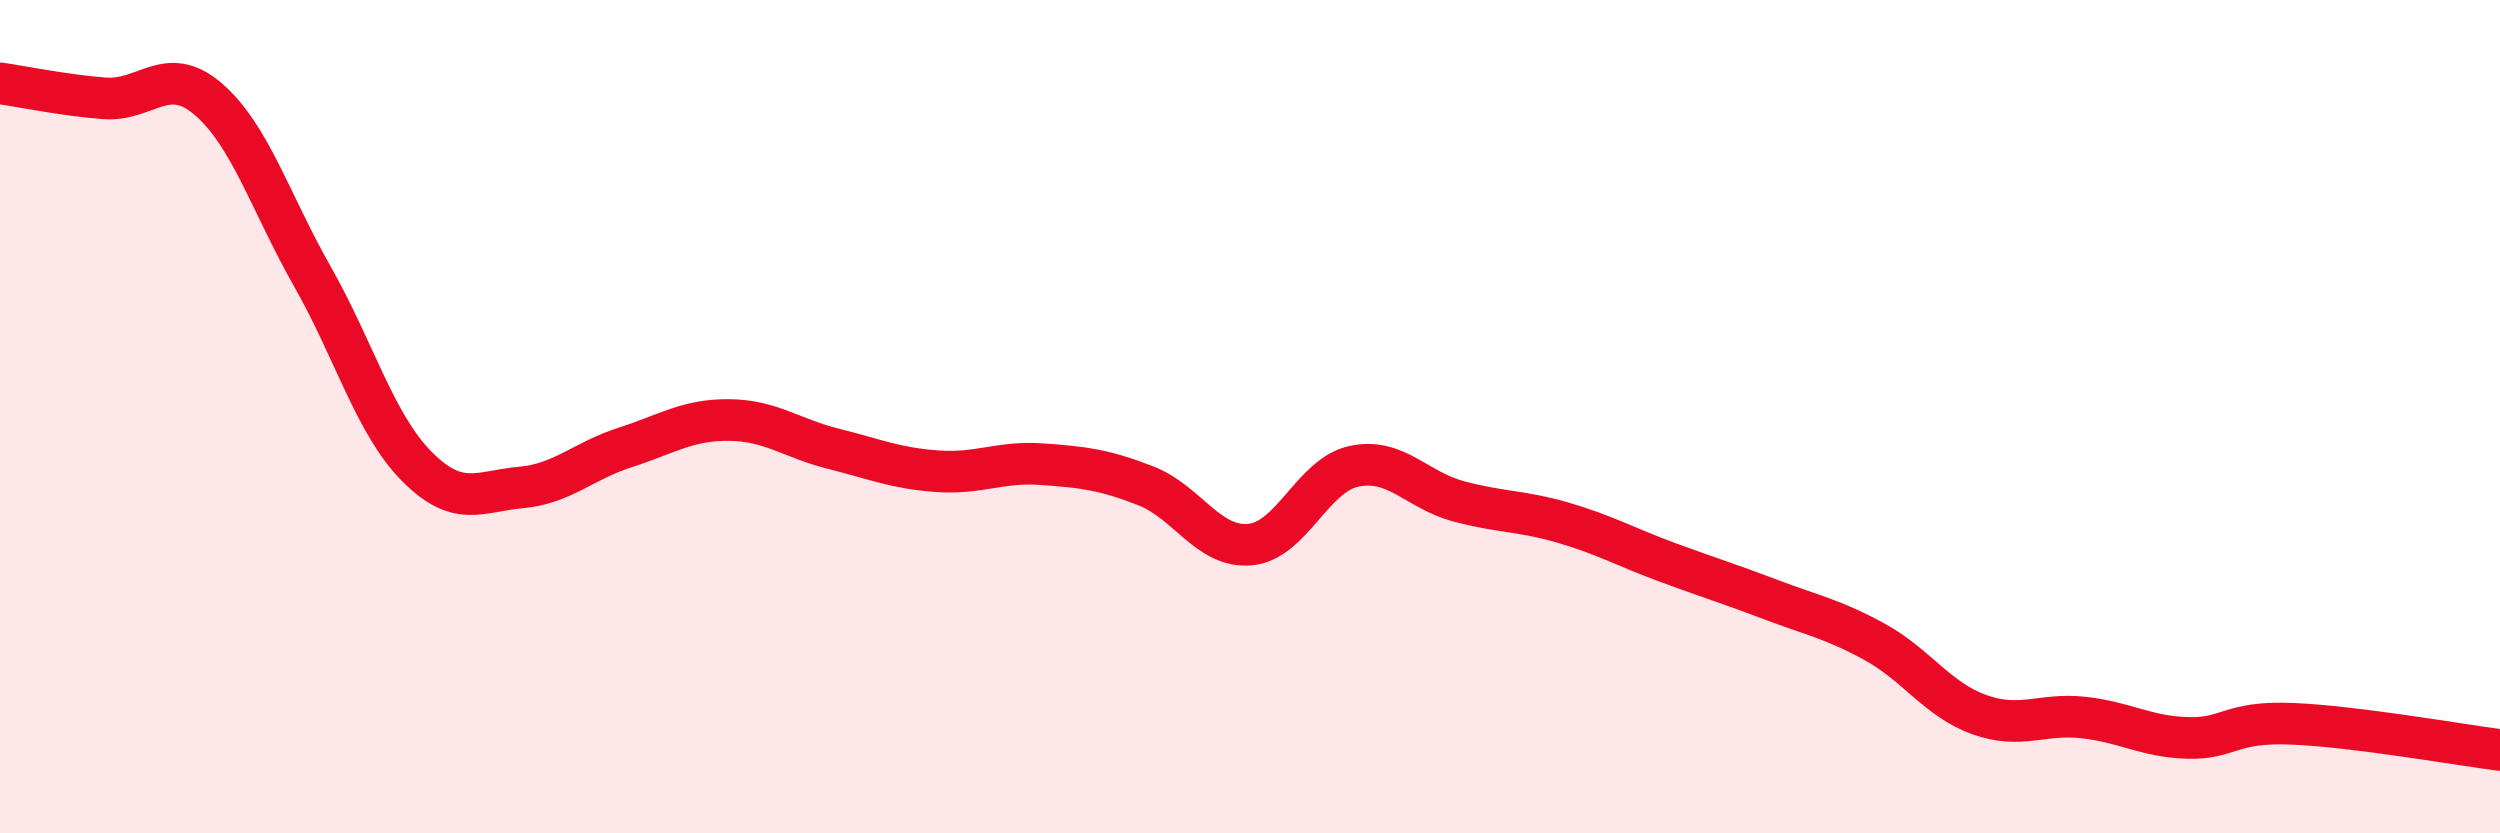
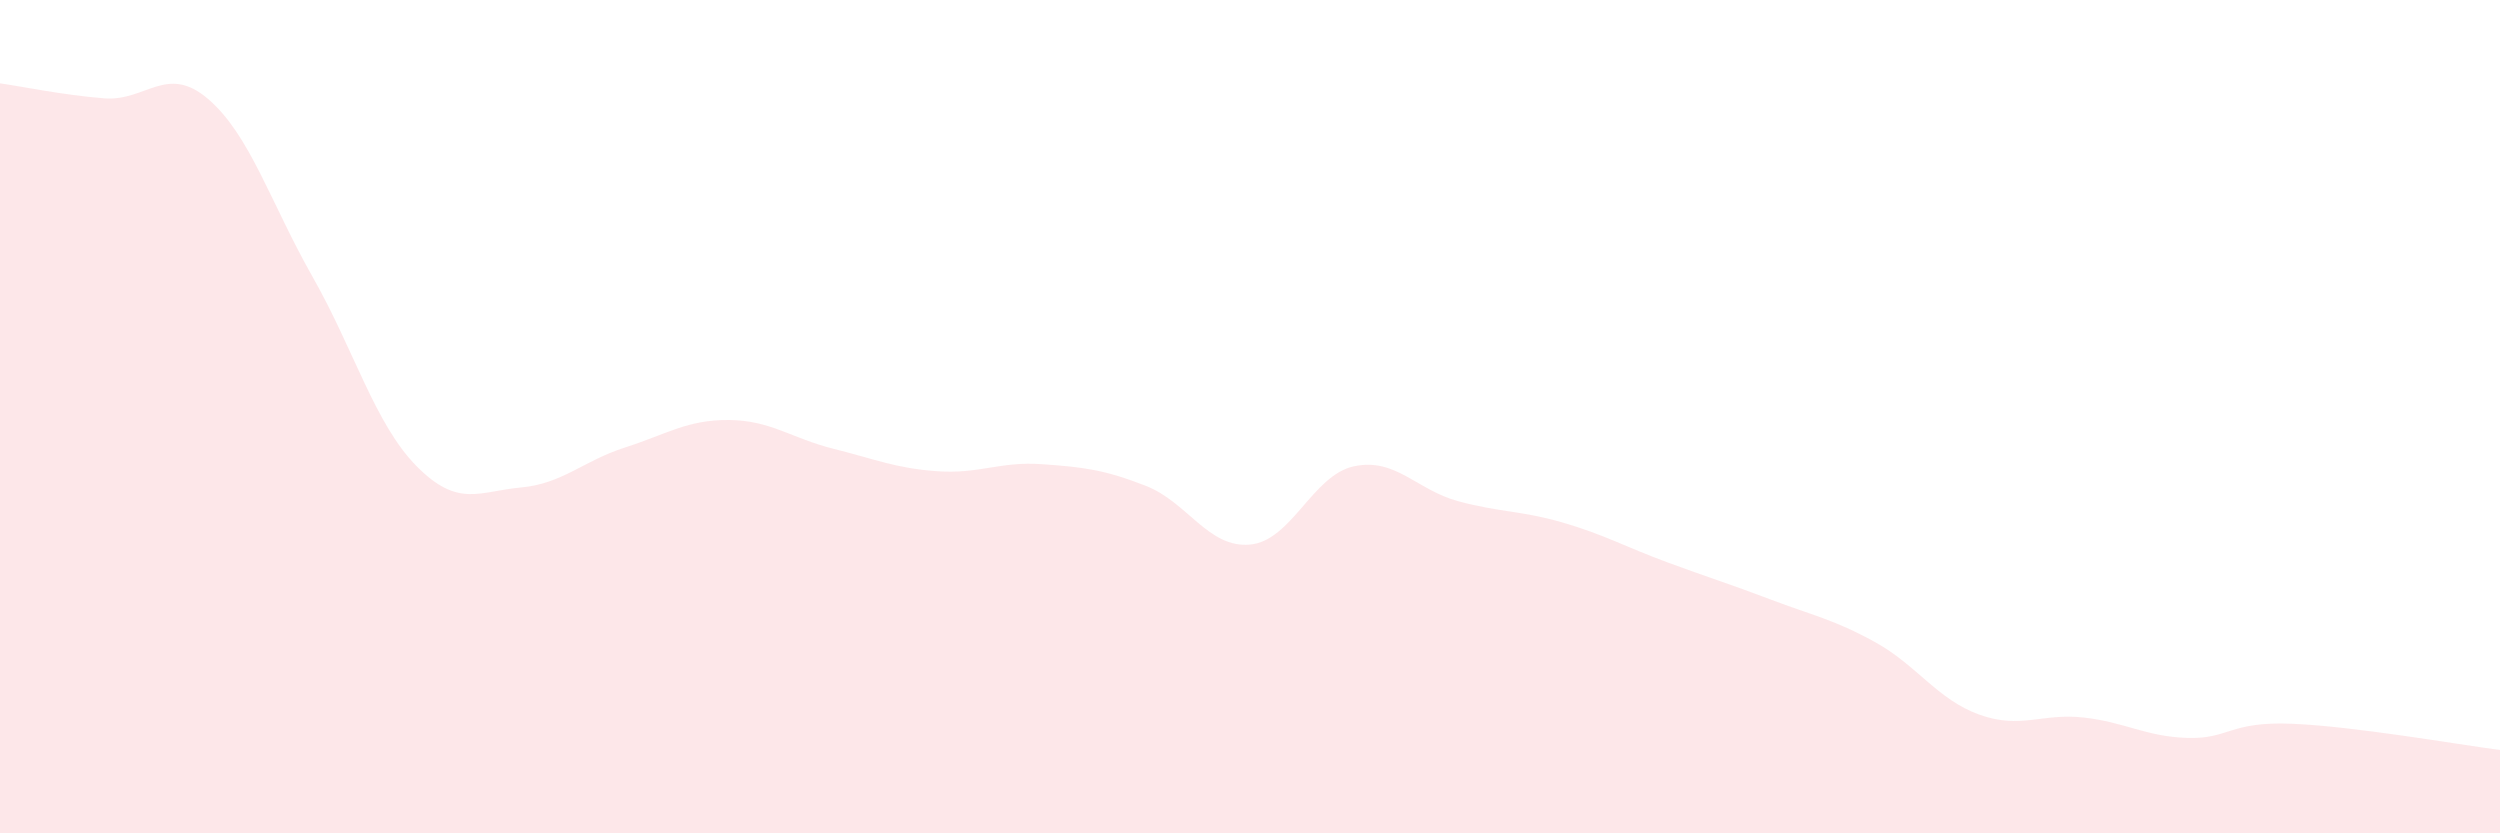
<svg xmlns="http://www.w3.org/2000/svg" width="60" height="20" viewBox="0 0 60 20">
  <path d="M 0,2 C 0.5,2.07 1.5,2.28 2.5,2.36 C 3.5,2.44 4,1.52 5,2.38 C 6,3.24 6.5,4.88 7.5,6.64 C 8.5,8.4 9,10.18 10,11.19 C 11,12.2 11.5,11.79 12.5,11.7 C 13.5,11.61 14,11.06 15,10.74 C 16,10.42 16.5,10.07 17.5,10.08 C 18.5,10.09 19,10.52 20,10.77 C 21,11.02 21.5,11.24 22.5,11.31 C 23.5,11.38 24,11.07 25,11.14 C 26,11.21 26.5,11.27 27.5,11.66 C 28.5,12.05 29,13.16 30,13.07 C 31,12.98 31.5,11.4 32.5,11.19 C 33.5,10.98 34,11.76 35,12.03 C 36,12.3 36.5,12.25 37.5,12.54 C 38.5,12.83 39,13.12 40,13.49 C 41,13.86 41.5,14.01 42.5,14.39 C 43.5,14.77 44,14.86 45,15.41 C 46,15.96 46.5,16.79 47.5,17.15 C 48.5,17.51 49,17.11 50,17.22 C 51,17.33 51.5,17.68 52.5,17.71 C 53.5,17.74 53.5,17.31 55,17.37 C 56.5,17.43 59,17.87 60,18L60 20L0 20Z" fill="#EB0A25" opacity="0.1" stroke-linecap="round" stroke-linejoin="round" />
-   <path d="M 0,2 C 0.5,2.07 1.5,2.28 2.5,2.36 C 3.5,2.44 4,1.52 5,2.38 C 6,3.24 6.5,4.88 7.5,6.64 C 8.5,8.4 9,10.18 10,11.19 C 11,12.2 11.5,11.79 12.5,11.7 C 13.5,11.61 14,11.06 15,10.74 C 16,10.42 16.5,10.07 17.5,10.08 C 18.5,10.09 19,10.52 20,10.77 C 21,11.02 21.5,11.24 22.5,11.31 C 23.5,11.38 24,11.07 25,11.14 C 26,11.21 26.5,11.27 27.5,11.66 C 28.5,12.05 29,13.16 30,13.07 C 31,12.98 31.5,11.4 32.5,11.19 C 33.5,10.98 34,11.76 35,12.03 C 36,12.3 36.5,12.25 37.5,12.54 C 38.5,12.83 39,13.12 40,13.49 C 41,13.86 41.5,14.01 42.5,14.39 C 43.5,14.77 44,14.86 45,15.41 C 46,15.96 46.5,16.79 47.5,17.15 C 48.5,17.51 49,17.11 50,17.22 C 51,17.33 51.5,17.68 52.5,17.71 C 53.5,17.74 53.5,17.31 55,17.37 C 56.5,17.43 59,17.87 60,18" stroke="#EB0A25" stroke-width="1" fill="none" stroke-linecap="round" stroke-linejoin="round" />
</svg>